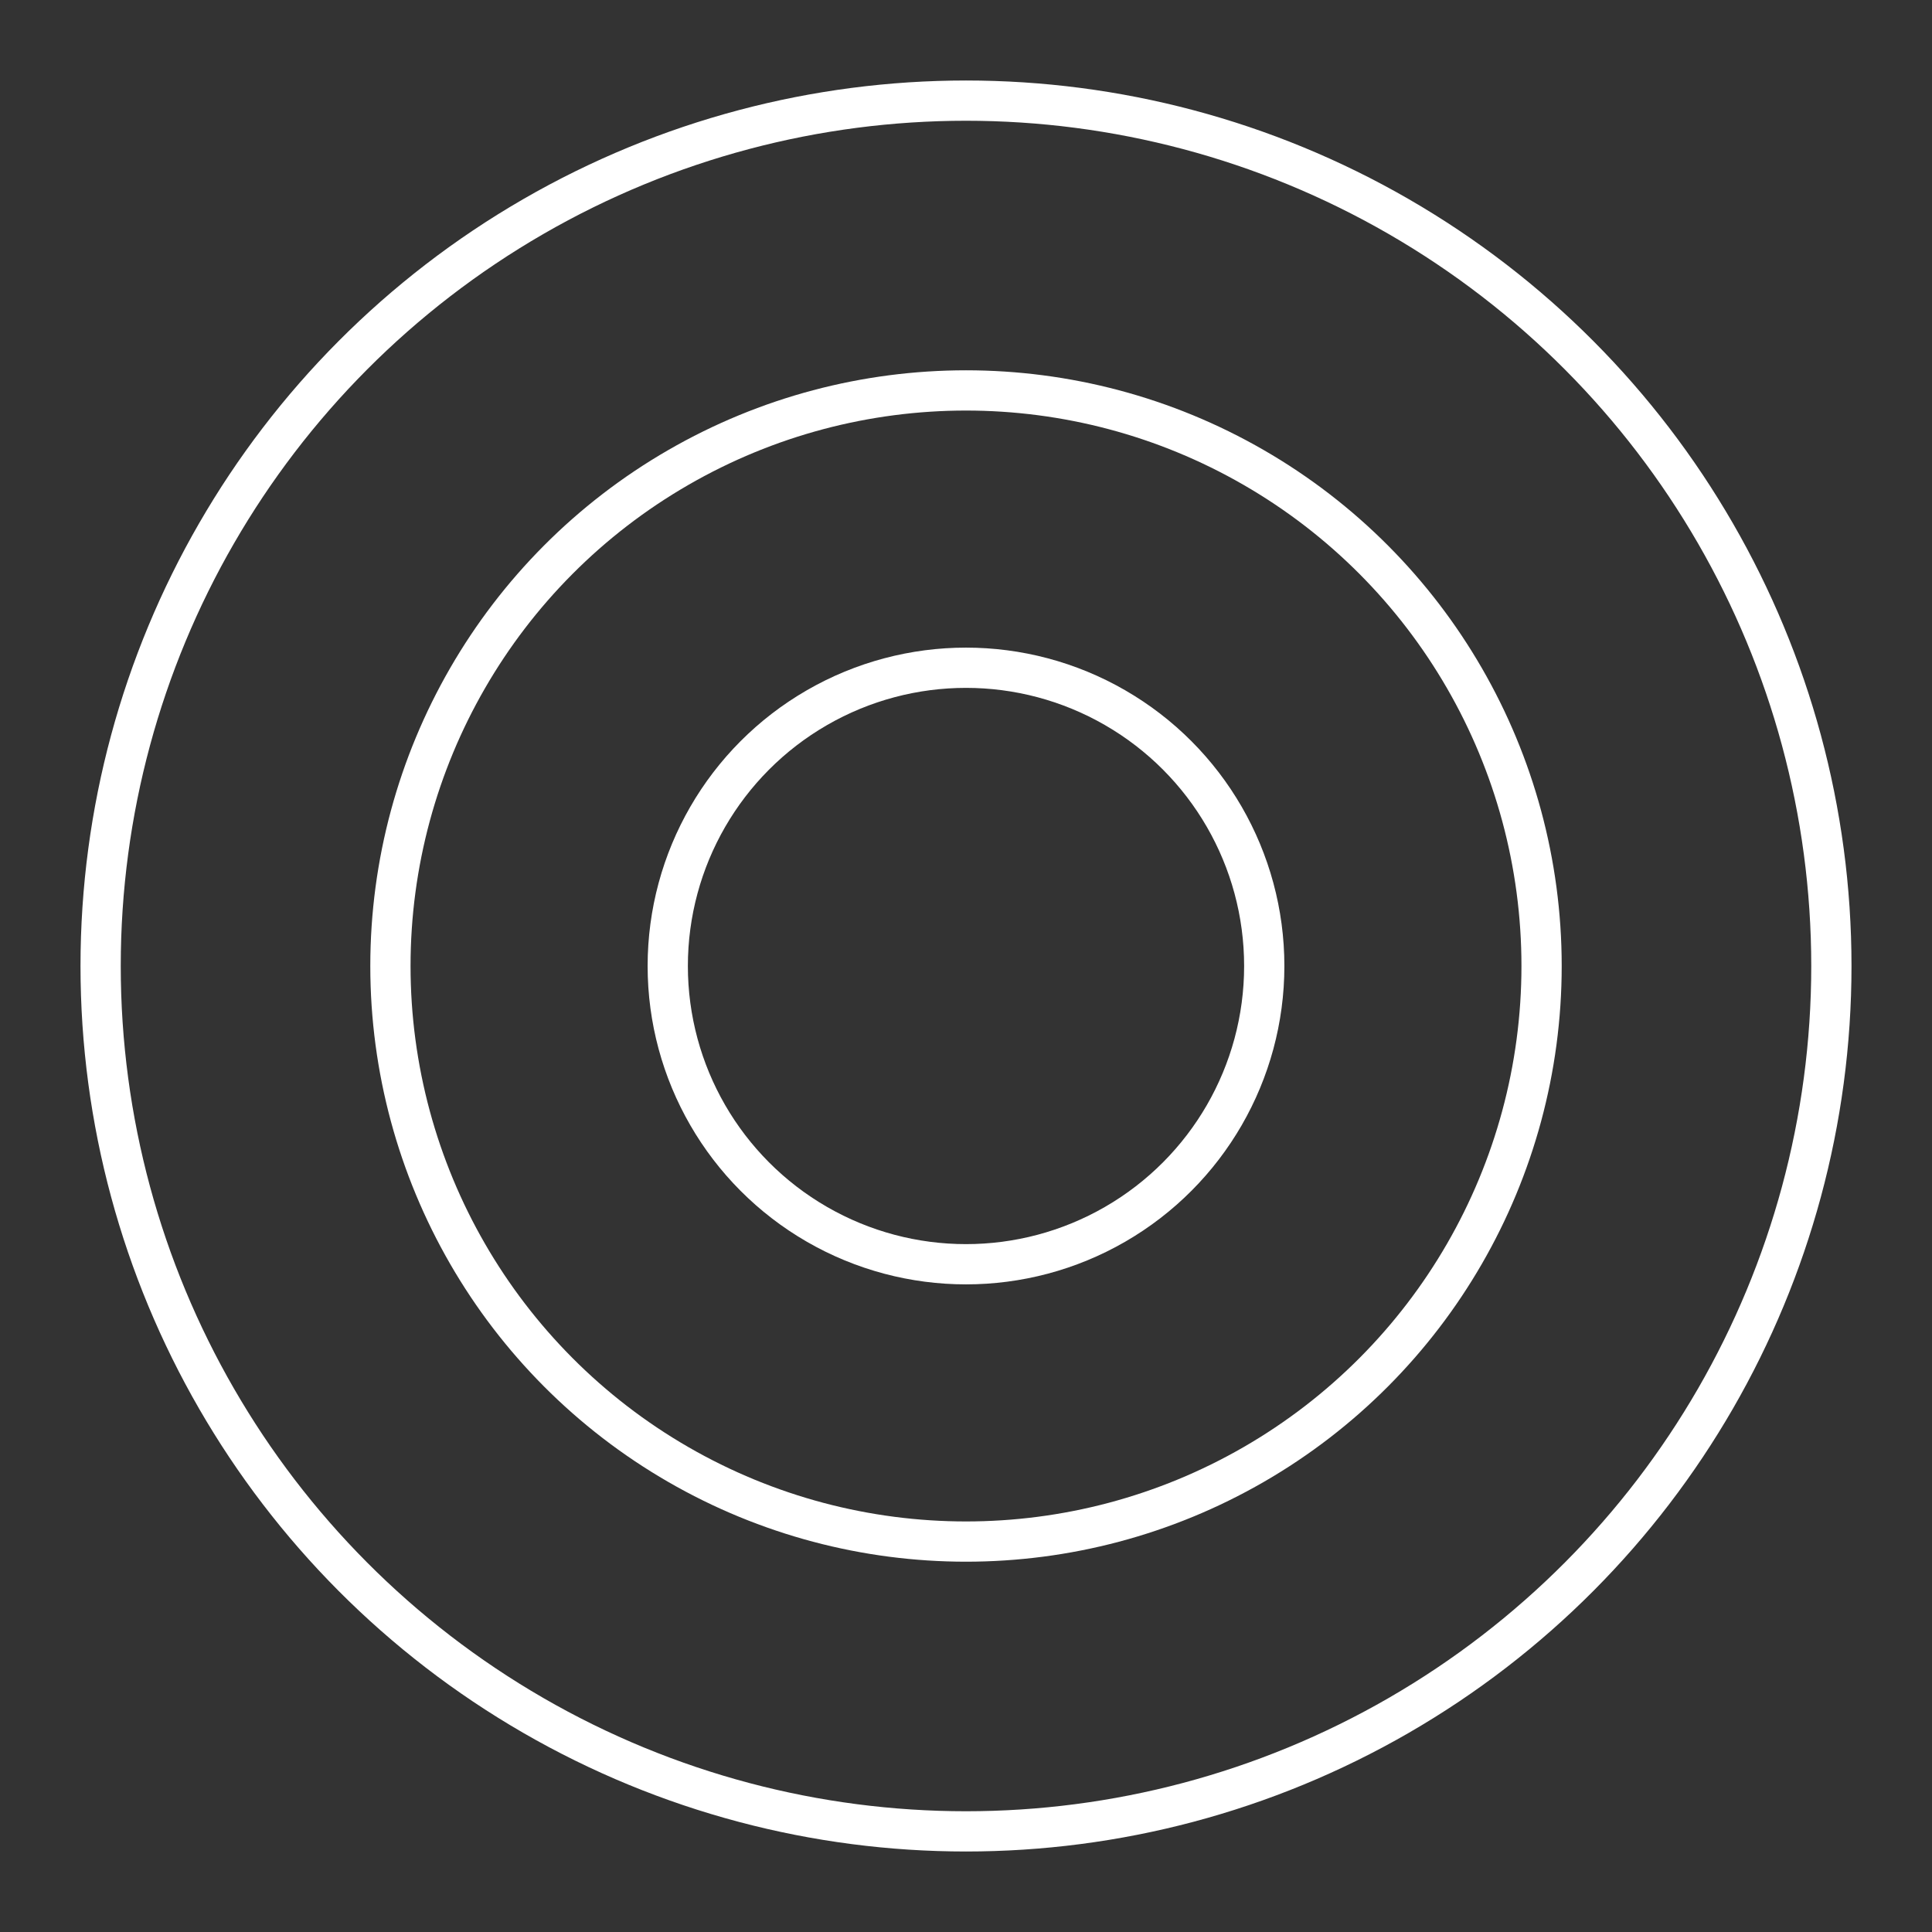
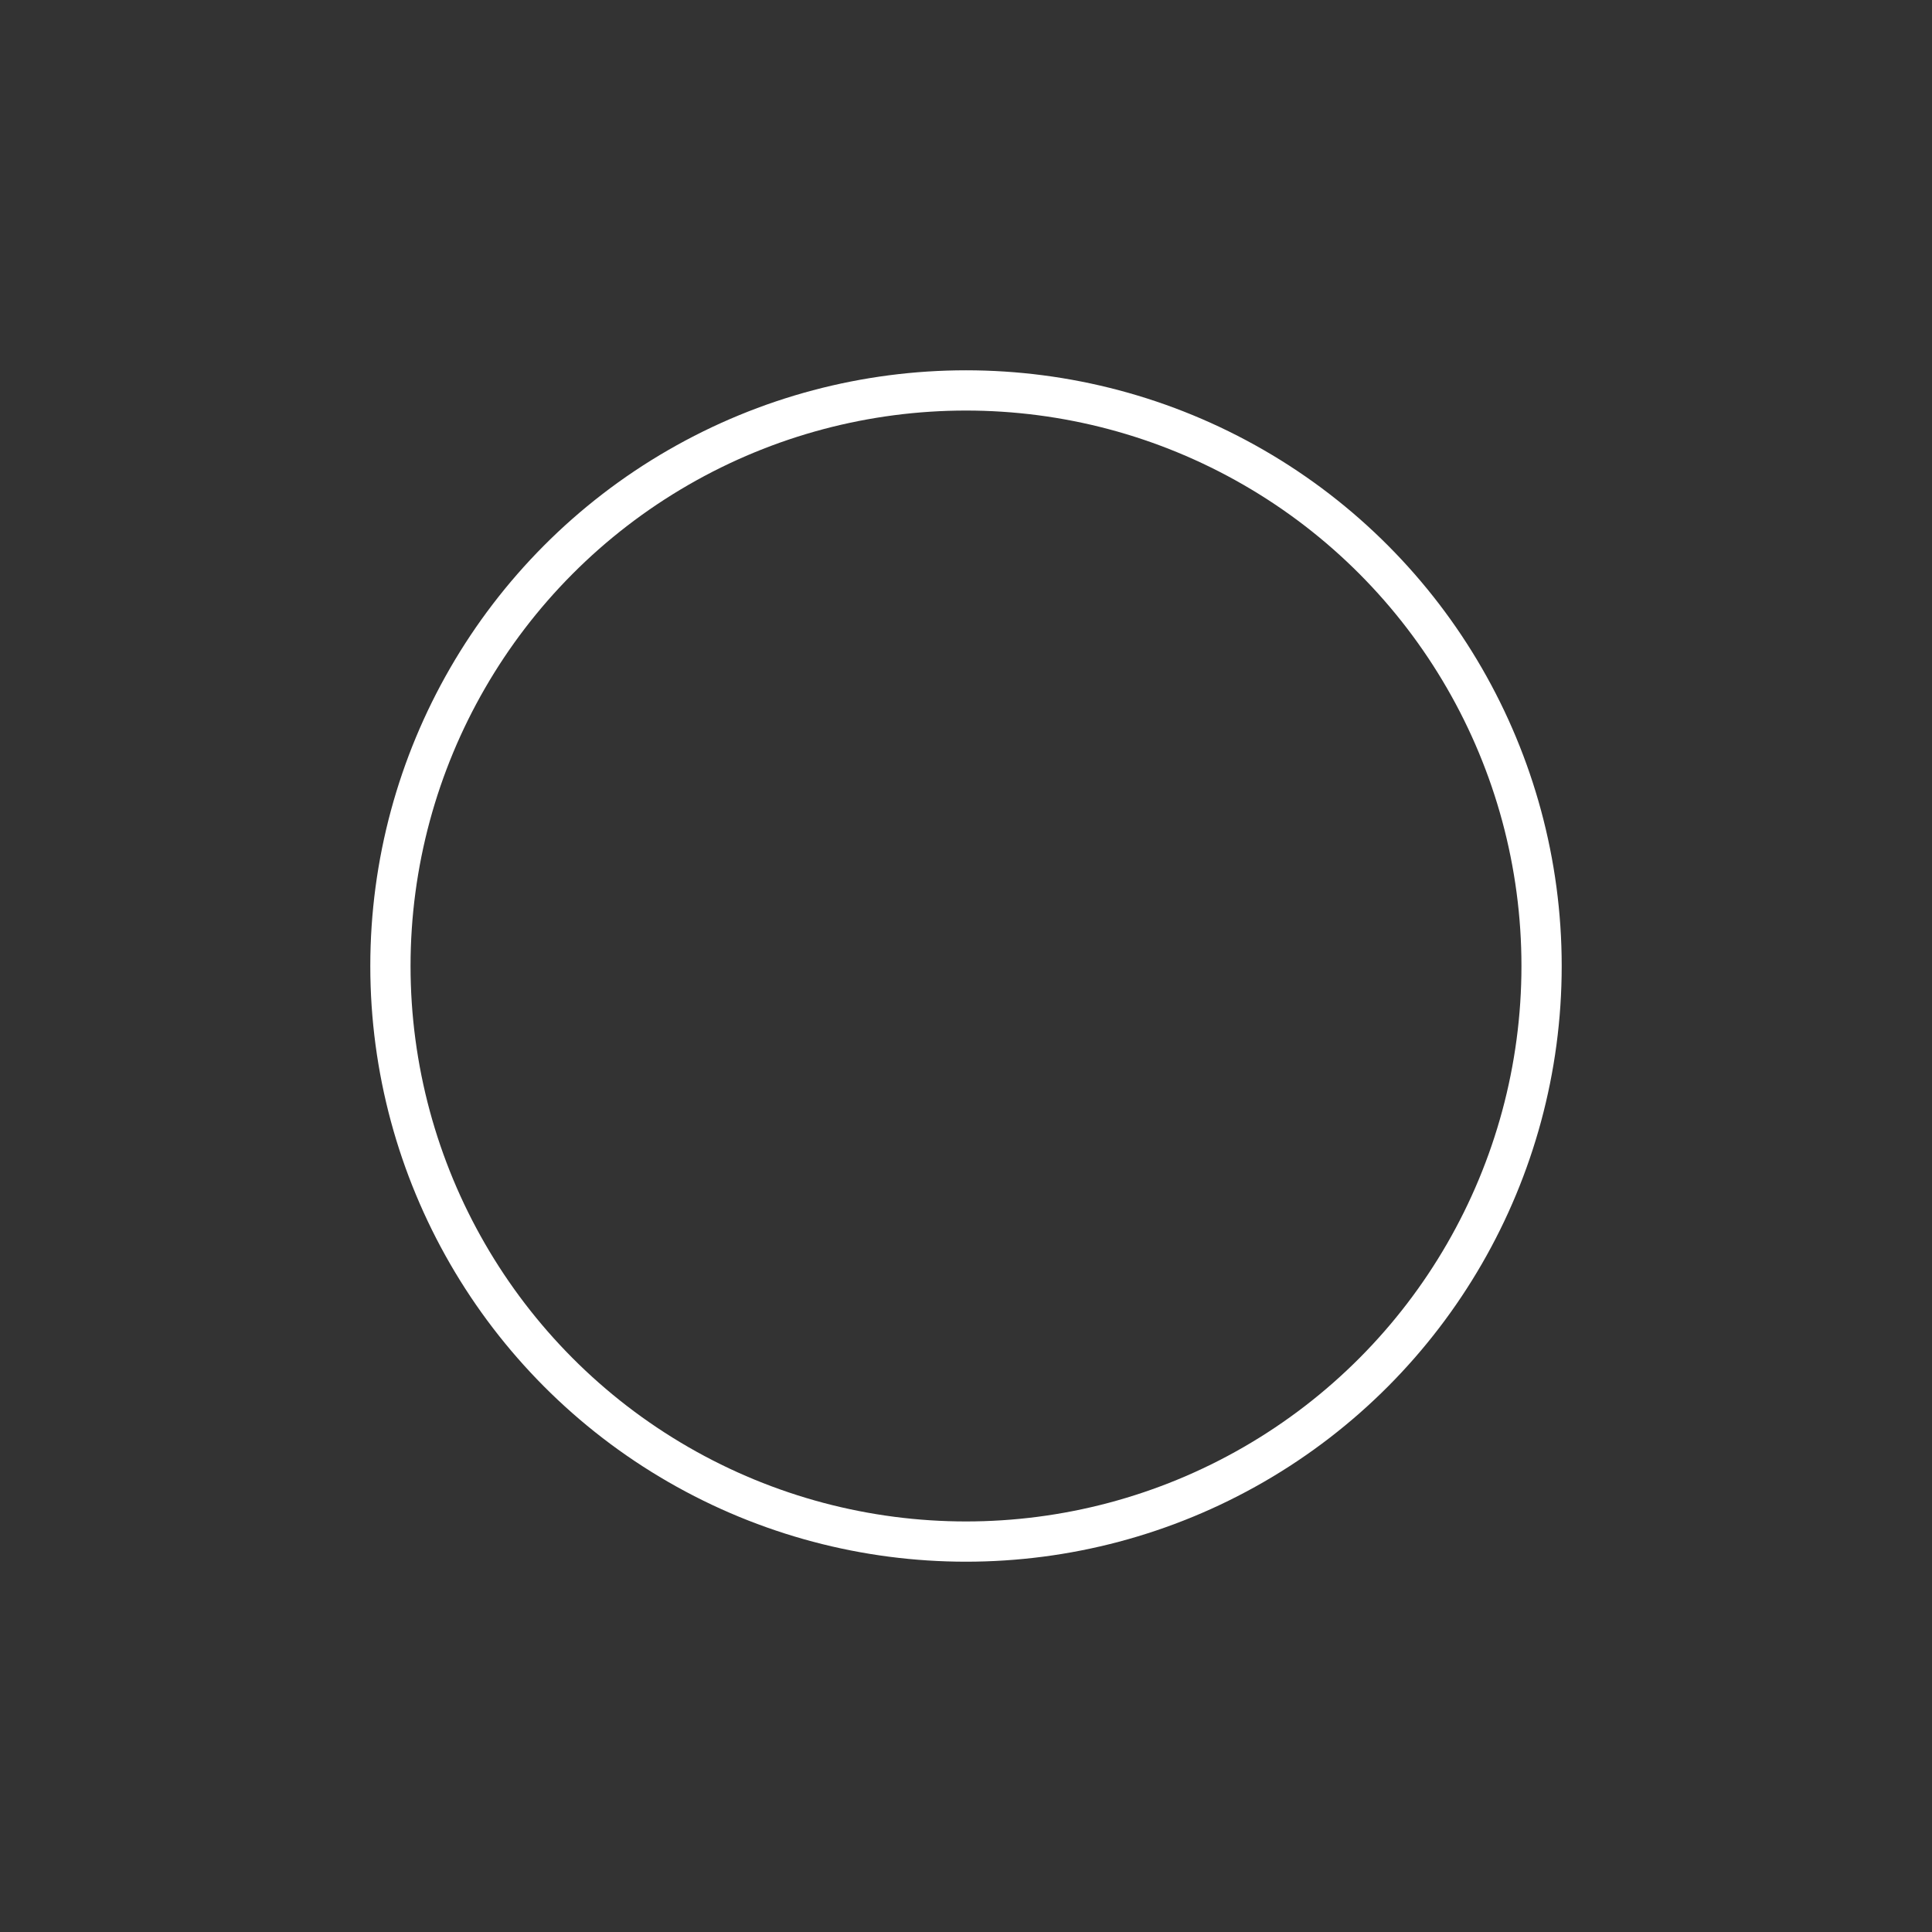
<svg xmlns="http://www.w3.org/2000/svg" stroke="#ffffff" fill="#ffffff" viewBox="0 0 48 48" height="800px" width="800px">
  <rect x="0" y="0" width="48" height="48" fill="#333333" stroke="none" />
  <g stroke-width="0" id="SVGRepo_bgCarrier" />
  <g stroke-linejoin="round" stroke-linecap="round" id="SVGRepo_tracerCarrier" />
  <g id="SVGRepo_iconCarrier">
    <defs>
      <style>.a{fill:none;stroke:#ffffff;stroke-linecap:round;stroke-linejoin:round;}</style>
    </defs>
-     <circle r="21.5" cy="24" cx="24" class="a" />
    <circle r="14.3" cy="24" cx="24" class="a" />
-     <circle r="7.41" cy="24" cx="24" class="a" />
  </g>
</svg>